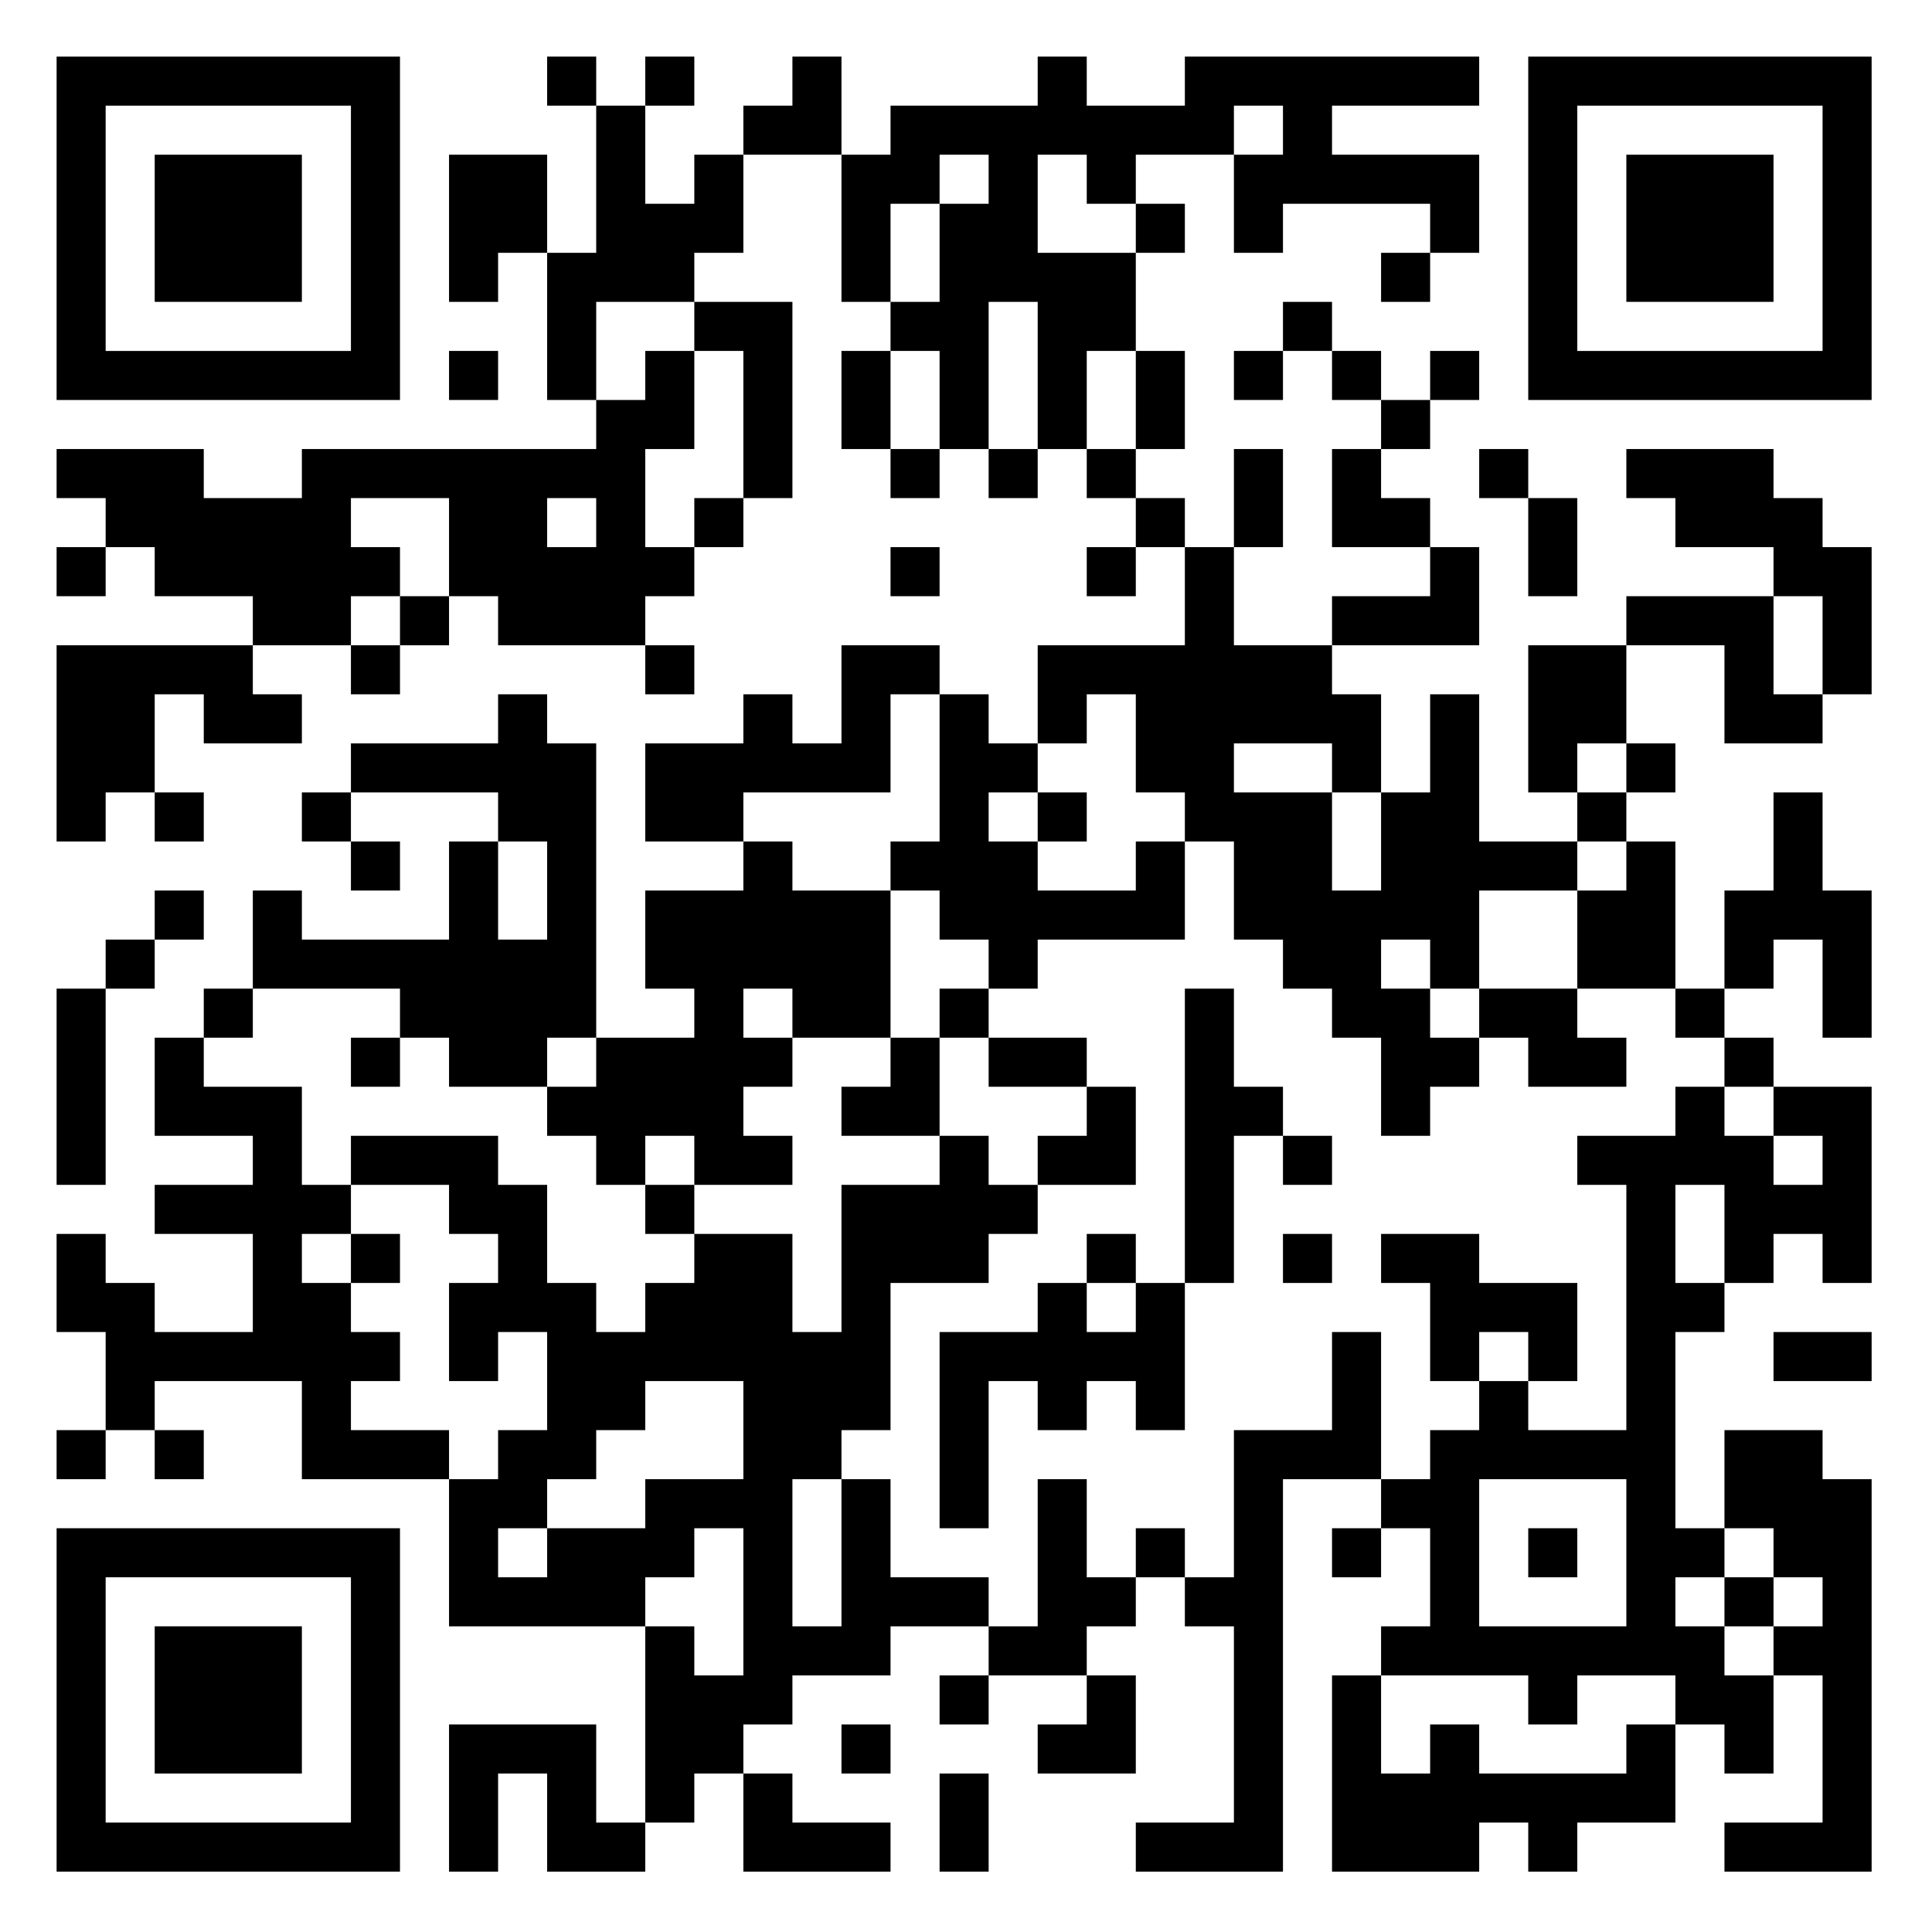
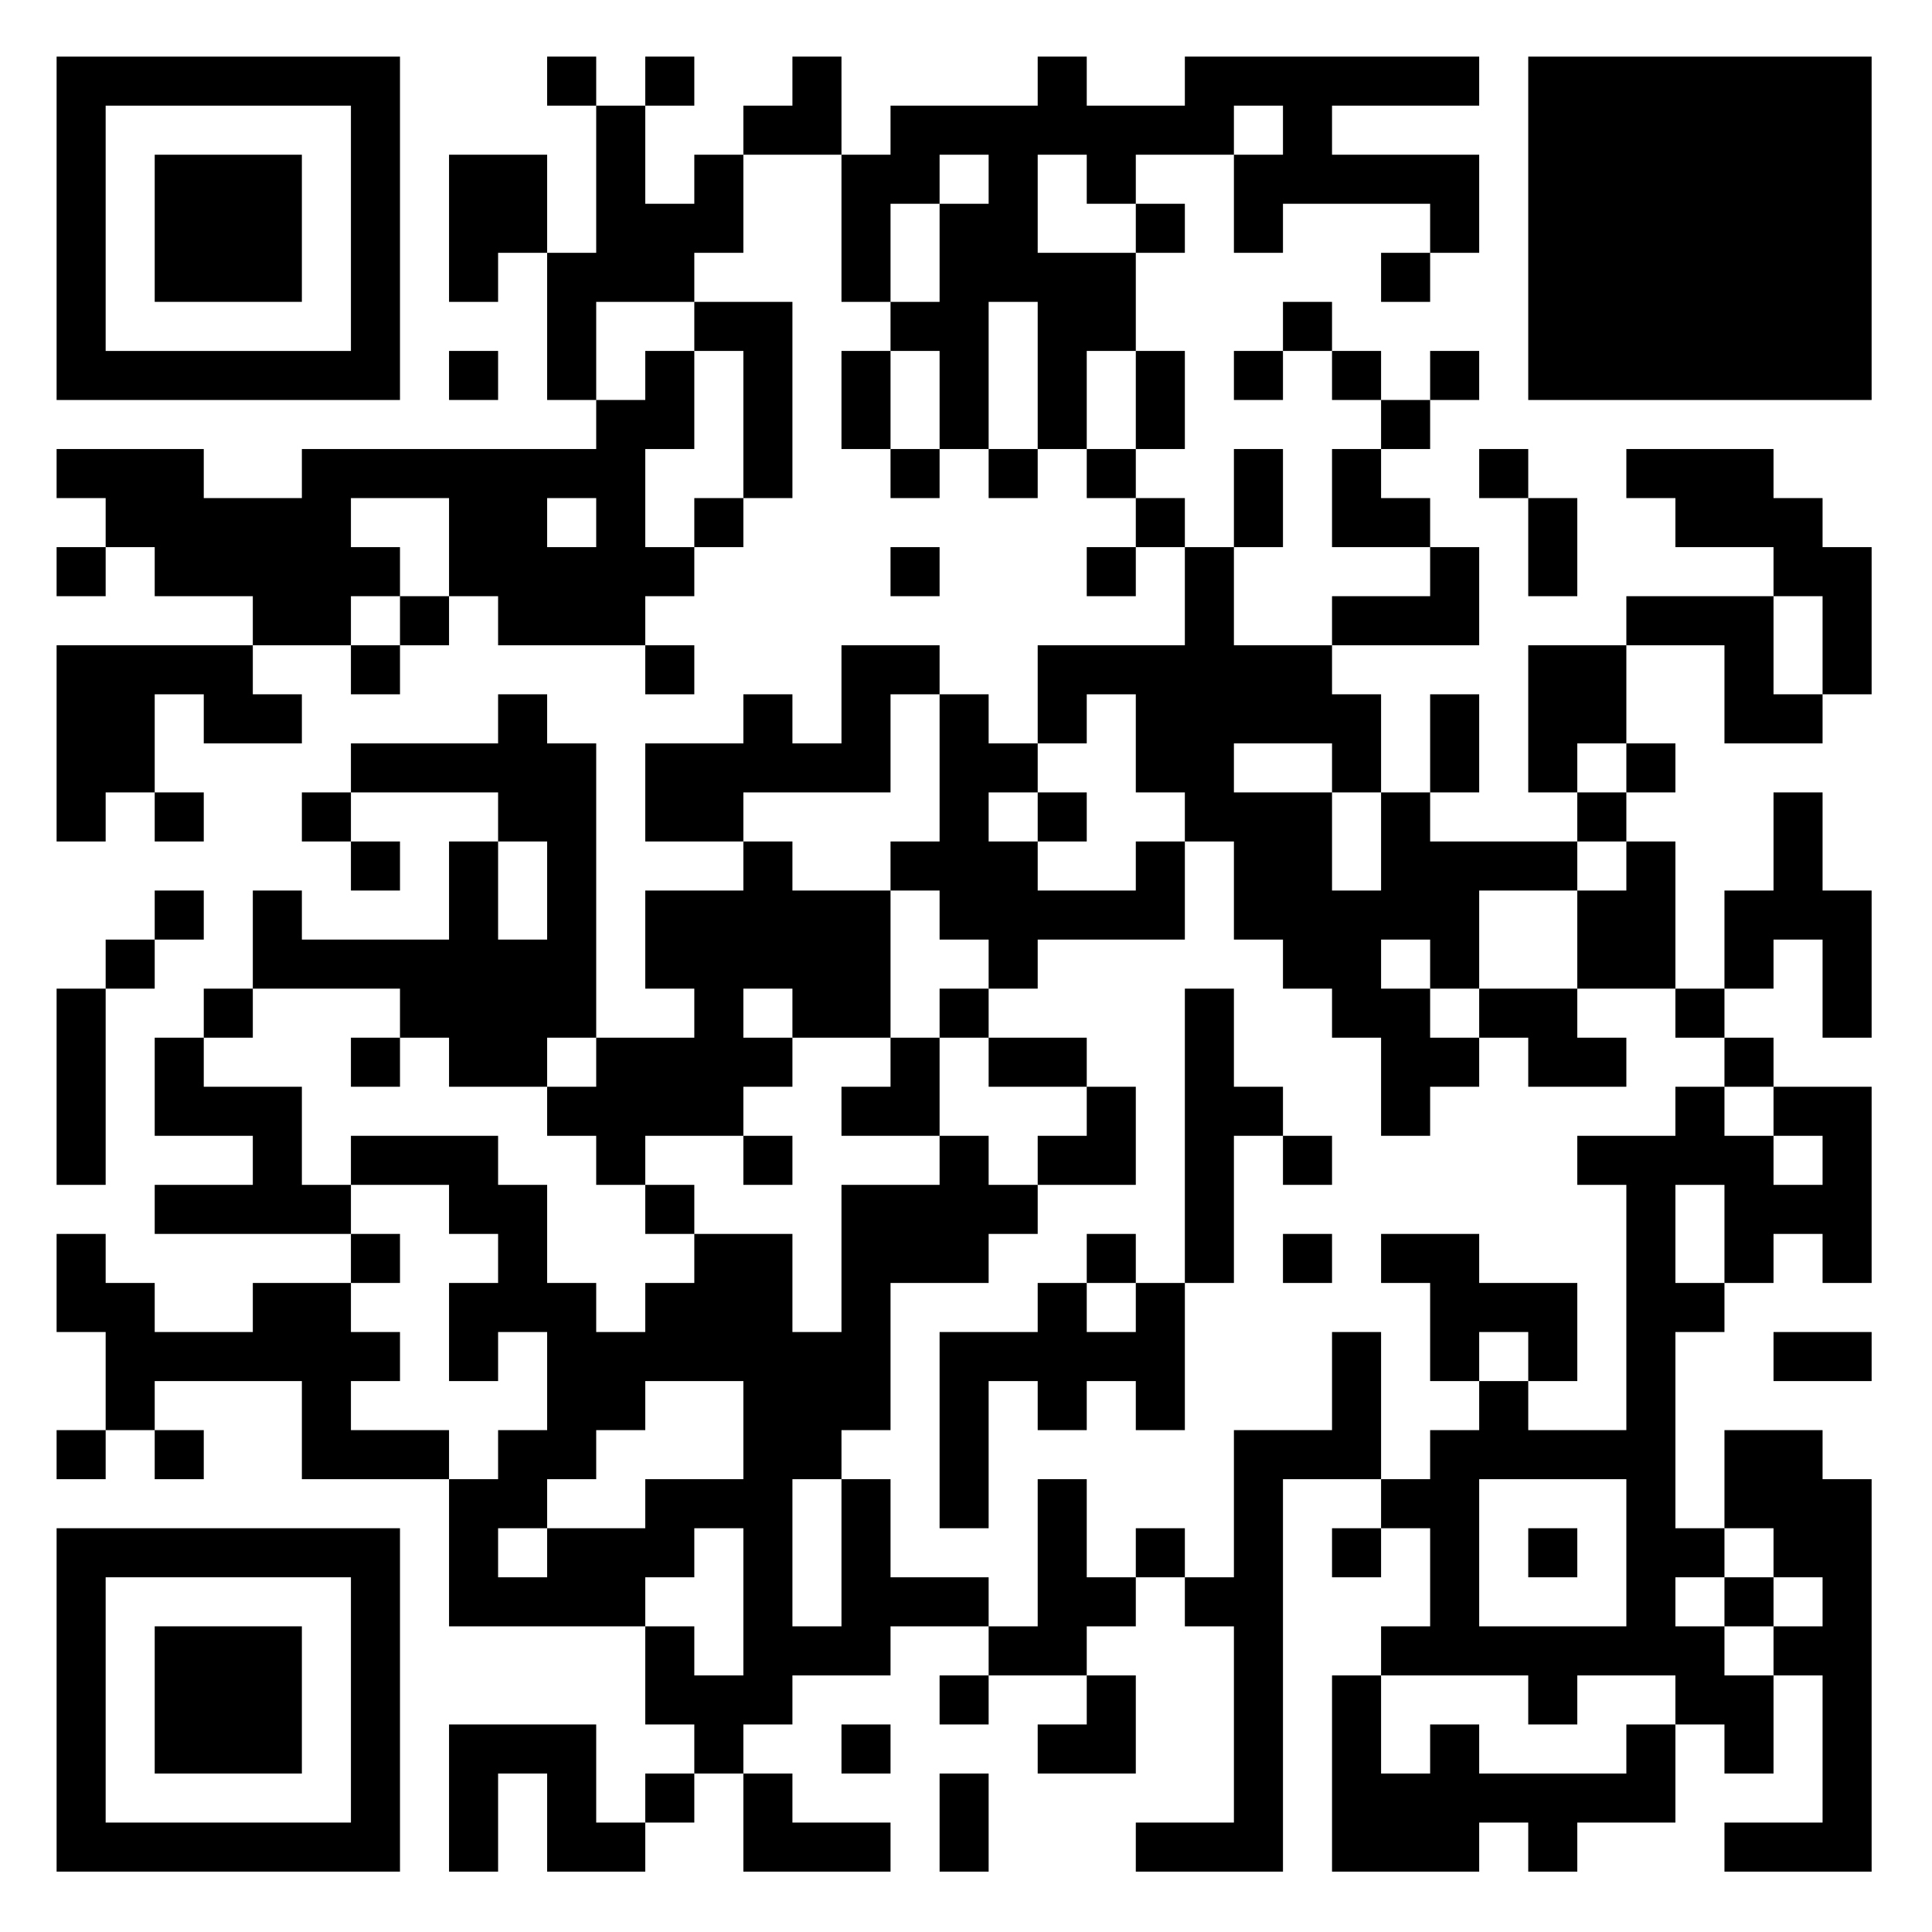
<svg xmlns="http://www.w3.org/2000/svg" width="512" height="512">
  <defs>
    <clipPath id="clip-path-dot-color">
      <rect x="15" y="119" width="13" height="13" transform="rotate(0,21.5,125.5)" />
      <rect x="15" y="145" width="13" height="13" transform="rotate(0,21.5,151.5)" />
      <rect x="15" y="171" width="13" height="13" transform="rotate(0,21.5,177.5)" />
      <rect x="15" y="184" width="13" height="13" transform="rotate(0,21.5,190.5)" />
      <rect x="15" y="197" width="13" height="13" transform="rotate(0,21.5,203.5)" />
      <rect x="15" y="210" width="13" height="13" transform="rotate(0,21.5,216.5)" />
      <rect x="15" y="262" width="13" height="13" transform="rotate(0,21.5,268.5)" />
      <rect x="15" y="275" width="13" height="13" transform="rotate(0,21.5,281.5)" />
      <rect x="15" y="288" width="13" height="13" transform="rotate(0,21.5,294.5)" />
      <rect x="15" y="301" width="13" height="13" transform="rotate(0,21.5,307.5)" />
      <rect x="15" y="327" width="13" height="13" transform="rotate(0,21.5,333.5)" />
      <rect x="15" y="340" width="13" height="13" transform="rotate(0,21.5,346.5)" />
      <rect x="15" y="379" width="13" height="13" transform="rotate(0,21.5,385.5)" />
      <rect x="28" y="119" width="13" height="13" transform="rotate(0,34.5,125.5)" />
      <rect x="28" y="132" width="13" height="13" transform="rotate(0,34.5,138.5)" />
      <rect x="28" y="171" width="13" height="13" transform="rotate(0,34.5,177.5)" />
      <rect x="28" y="184" width="13" height="13" transform="rotate(0,34.5,190.5)" />
      <rect x="28" y="197" width="13" height="13" transform="rotate(0,34.5,203.5)" />
      <rect x="28" y="249" width="13" height="13" transform="rotate(0,34.5,255.5)" />
      <rect x="28" y="340" width="13" height="13" transform="rotate(0,34.5,346.5)" />
      <rect x="28" y="353" width="13" height="13" transform="rotate(0,34.5,359.5)" />
      <rect x="28" y="366" width="13" height="13" transform="rotate(0,34.5,372.5)" />
      <rect x="41" y="119" width="13" height="13" transform="rotate(0,47.5,125.5)" />
      <rect x="41" y="132" width="13" height="13" transform="rotate(0,47.5,138.5)" />
      <rect x="41" y="145" width="13" height="13" transform="rotate(0,47.5,151.5)" />
      <rect x="41" y="171" width="13" height="13" transform="rotate(0,47.5,177.5)" />
      <rect x="41" y="210" width="13" height="13" transform="rotate(0,47.5,216.5)" />
      <rect x="41" y="236" width="13" height="13" transform="rotate(0,47.5,242.5)" />
      <rect x="41" y="275" width="13" height="13" transform="rotate(0,47.5,281.5)" />
      <rect x="41" y="288" width="13" height="13" transform="rotate(0,47.5,294.5)" />
      <rect x="41" y="314" width="13" height="13" transform="rotate(0,47.5,320.5)" />
      <rect x="41" y="353" width="13" height="13" transform="rotate(0,47.5,359.5)" />
      <rect x="41" y="379" width="13" height="13" transform="rotate(0,47.5,385.5)" />
      <rect x="54" y="132" width="13" height="13" transform="rotate(0,60.5,138.5)" />
      <rect x="54" y="145" width="13" height="13" transform="rotate(0,60.5,151.5)" />
      <rect x="54" y="171" width="13" height="13" transform="rotate(0,60.5,177.5)" />
      <rect x="54" y="184" width="13" height="13" transform="rotate(0,60.5,190.5)" />
      <rect x="54" y="262" width="13" height="13" transform="rotate(0,60.5,268.5)" />
      <rect x="54" y="288" width="13" height="13" transform="rotate(0,60.5,294.5)" />
      <rect x="54" y="314" width="13" height="13" transform="rotate(0,60.5,320.5)" />
      <rect x="54" y="353" width="13" height="13" transform="rotate(0,60.5,359.5)" />
      <rect x="67" y="132" width="13" height="13" transform="rotate(0,73.5,138.5)" />
      <rect x="67" y="145" width="13" height="13" transform="rotate(0,73.5,151.5)" />
      <rect x="67" y="158" width="13" height="13" transform="rotate(0,73.5,164.5)" />
      <rect x="67" y="184" width="13" height="13" transform="rotate(0,73.5,190.5)" />
      <rect x="67" y="236" width="13" height="13" transform="rotate(0,73.5,242.5)" />
      <rect x="67" y="249" width="13" height="13" transform="rotate(0,73.5,255.5)" />
      <rect x="67" y="288" width="13" height="13" transform="rotate(0,73.5,294.5)" />
      <rect x="67" y="301" width="13" height="13" transform="rotate(0,73.5,307.5)" />
      <rect x="67" y="314" width="13" height="13" transform="rotate(0,73.5,320.5)" />
-       <rect x="67" y="327" width="13" height="13" transform="rotate(0,73.5,333.5)" />
      <rect x="67" y="340" width="13" height="13" transform="rotate(0,73.5,346.5)" />
      <rect x="67" y="353" width="13" height="13" transform="rotate(0,73.5,359.5)" />
      <rect x="80" y="119" width="13" height="13" transform="rotate(0,86.5,125.5)" />
      <rect x="80" y="132" width="13" height="13" transform="rotate(0,86.5,138.5)" />
      <rect x="80" y="145" width="13" height="13" transform="rotate(0,86.5,151.5)" />
      <rect x="80" y="158" width="13" height="13" transform="rotate(0,86.5,164.5)" />
      <rect x="80" y="210" width="13" height="13" transform="rotate(0,86.5,216.5)" />
      <rect x="80" y="249" width="13" height="13" transform="rotate(0,86.5,255.5)" />
      <rect x="80" y="314" width="13" height="13" transform="rotate(0,86.5,320.5)" />
      <rect x="80" y="340" width="13" height="13" transform="rotate(0,86.5,346.5)" />
      <rect x="80" y="353" width="13" height="13" transform="rotate(0,86.5,359.5)" />
      <rect x="80" y="366" width="13" height="13" transform="rotate(0,86.5,372.5)" />
      <rect x="80" y="379" width="13" height="13" transform="rotate(0,86.5,385.5)" />
      <rect x="93" y="119" width="13" height="13" transform="rotate(0,99.5,125.5)" />
      <rect x="93" y="145" width="13" height="13" transform="rotate(0,99.5,151.5)" />
      <rect x="93" y="171" width="13" height="13" transform="rotate(0,99.5,177.5)" />
      <rect x="93" y="197" width="13" height="13" transform="rotate(0,99.5,203.5)" />
      <rect x="93" y="223" width="13" height="13" transform="rotate(0,99.5,229.5)" />
      <rect x="93" y="249" width="13" height="13" transform="rotate(0,99.5,255.5)" />
      <rect x="93" y="275" width="13" height="13" transform="rotate(0,99.5,281.5)" />
      <rect x="93" y="301" width="13" height="13" transform="rotate(0,99.5,307.5)" />
      <rect x="93" y="327" width="13" height="13" transform="rotate(0,99.5,333.5)" />
      <rect x="93" y="353" width="13" height="13" transform="rotate(0,99.5,359.5)" />
      <rect x="93" y="379" width="13" height="13" transform="rotate(0,99.5,385.5)" />
      <rect x="106" y="119" width="13" height="13" transform="rotate(0,112.5,125.5)" />
      <rect x="106" y="158" width="13" height="13" transform="rotate(0,112.5,164.5)" />
      <rect x="106" y="197" width="13" height="13" transform="rotate(0,112.5,203.5)" />
      <rect x="106" y="249" width="13" height="13" transform="rotate(0,112.5,255.5)" />
      <rect x="106" y="262" width="13" height="13" transform="rotate(0,112.5,268.5)" />
      <rect x="106" y="301" width="13" height="13" transform="rotate(0,112.5,307.5)" />
      <rect x="106" y="379" width="13" height="13" transform="rotate(0,112.5,385.5)" />
      <rect x="119" y="41" width="13" height="13" transform="rotate(0,125.5,47.5)" />
      <rect x="119" y="54" width="13" height="13" transform="rotate(0,125.5,60.5)" />
      <rect x="119" y="67" width="13" height="13" transform="rotate(0,125.5,73.5)" />
      <rect x="119" y="93" width="13" height="13" transform="rotate(0,125.5,99.5)" />
      <rect x="119" y="119" width="13" height="13" transform="rotate(0,125.5,125.5)" />
      <rect x="119" y="132" width="13" height="13" transform="rotate(0,125.5,138.5)" />
      <rect x="119" y="145" width="13" height="13" transform="rotate(0,125.5,151.5)" />
      <rect x="119" y="197" width="13" height="13" transform="rotate(0,125.5,203.5)" />
      <rect x="119" y="223" width="13" height="13" transform="rotate(0,125.5,229.5)" />
      <rect x="119" y="236" width="13" height="13" transform="rotate(0,125.5,242.5)" />
      <rect x="119" y="249" width="13" height="13" transform="rotate(0,125.5,255.5)" />
      <rect x="119" y="262" width="13" height="13" transform="rotate(0,125.5,268.5)" />
      <rect x="119" y="275" width="13" height="13" transform="rotate(0,125.5,281.5)" />
      <rect x="119" y="301" width="13" height="13" transform="rotate(0,125.5,307.5)" />
      <rect x="119" y="314" width="13" height="13" transform="rotate(0,125.5,320.5)" />
      <rect x="119" y="340" width="13" height="13" transform="rotate(0,125.5,346.5)" />
      <rect x="119" y="353" width="13" height="13" transform="rotate(0,125.5,359.5)" />
      <rect x="119" y="392" width="13" height="13" transform="rotate(0,125.5,398.5)" />
      <rect x="119" y="405" width="13" height="13" transform="rotate(0,125.5,411.5)" />
      <rect x="119" y="418" width="13" height="13" transform="rotate(0,125.5,424.5)" />
      <rect x="119" y="457" width="13" height="13" transform="rotate(0,125.5,463.5)" />
      <rect x="119" y="470" width="13" height="13" transform="rotate(0,125.5,476.5)" />
      <rect x="119" y="483" width="13" height="13" transform="rotate(0,125.5,489.5)" />
      <rect x="132" y="41" width="13" height="13" transform="rotate(0,138.5,47.5)" />
      <rect x="132" y="54" width="13" height="13" transform="rotate(0,138.5,60.5)" />
      <rect x="132" y="119" width="13" height="13" transform="rotate(0,138.5,125.5)" />
      <rect x="132" y="132" width="13" height="13" transform="rotate(0,138.5,138.5)" />
      <rect x="132" y="145" width="13" height="13" transform="rotate(0,138.5,151.5)" />
      <rect x="132" y="158" width="13" height="13" transform="rotate(0,138.5,164.5)" />
      <rect x="132" y="184" width="13" height="13" transform="rotate(0,138.5,190.5)" />
      <rect x="132" y="197" width="13" height="13" transform="rotate(0,138.5,203.5)" />
      <rect x="132" y="210" width="13" height="13" transform="rotate(0,138.5,216.5)" />
      <rect x="132" y="249" width="13" height="13" transform="rotate(0,138.5,255.5)" />
      <rect x="132" y="262" width="13" height="13" transform="rotate(0,138.5,268.5)" />
      <rect x="132" y="275" width="13" height="13" transform="rotate(0,138.5,281.5)" />
      <rect x="132" y="314" width="13" height="13" transform="rotate(0,138.5,320.5)" />
      <rect x="132" y="327" width="13" height="13" transform="rotate(0,138.5,333.5)" />
      <rect x="132" y="340" width="13" height="13" transform="rotate(0,138.5,346.5)" />
      <rect x="132" y="379" width="13" height="13" transform="rotate(0,138.5,385.5)" />
      <rect x="132" y="392" width="13" height="13" transform="rotate(0,138.5,398.5)" />
      <rect x="132" y="418" width="13" height="13" transform="rotate(0,138.5,424.5)" />
      <rect x="132" y="457" width="13" height="13" transform="rotate(0,138.5,463.5)" />
      <rect x="145" y="15" width="13" height="13" transform="rotate(0,151.5,21.5)" />
      <rect x="145" y="67" width="13" height="13" transform="rotate(0,151.5,73.5)" />
      <rect x="145" y="80" width="13" height="13" transform="rotate(0,151.5,86.5)" />
      <rect x="145" y="93" width="13" height="13" transform="rotate(0,151.5,99.5)" />
      <rect x="145" y="119" width="13" height="13" transform="rotate(0,151.5,125.5)" />
      <rect x="145" y="145" width="13" height="13" transform="rotate(0,151.5,151.5)" />
      <rect x="145" y="158" width="13" height="13" transform="rotate(0,151.5,164.5)" />
      <rect x="145" y="197" width="13" height="13" transform="rotate(0,151.5,203.5)" />
      <rect x="145" y="210" width="13" height="13" transform="rotate(0,151.5,216.5)" />
      <rect x="145" y="223" width="13" height="13" transform="rotate(0,151.5,229.5)" />
      <rect x="145" y="236" width="13" height="13" transform="rotate(0,151.5,242.5)" />
      <rect x="145" y="249" width="13" height="13" transform="rotate(0,151.5,255.5)" />
      <rect x="145" y="262" width="13" height="13" transform="rotate(0,151.5,268.5)" />
      <rect x="145" y="288" width="13" height="13" transform="rotate(0,151.5,294.5)" />
      <rect x="145" y="340" width="13" height="13" transform="rotate(0,151.5,346.5)" />
      <rect x="145" y="353" width="13" height="13" transform="rotate(0,151.5,359.5)" />
      <rect x="145" y="366" width="13" height="13" transform="rotate(0,151.5,372.5)" />
      <rect x="145" y="379" width="13" height="13" transform="rotate(0,151.5,385.5)" />
      <rect x="145" y="405" width="13" height="13" transform="rotate(0,151.5,411.5)" />
      <rect x="145" y="418" width="13" height="13" transform="rotate(0,151.5,424.5)" />
      <rect x="145" y="457" width="13" height="13" transform="rotate(0,151.5,463.5)" />
      <rect x="145" y="470" width="13" height="13" transform="rotate(0,151.5,476.5)" />
      <rect x="145" y="483" width="13" height="13" transform="rotate(0,151.5,489.5)" />
      <rect x="158" y="28" width="13" height="13" transform="rotate(0,164.5,34.5)" />
      <rect x="158" y="41" width="13" height="13" transform="rotate(0,164.5,47.5)" />
      <rect x="158" y="54" width="13" height="13" transform="rotate(0,164.5,60.5)" />
      <rect x="158" y="67" width="13" height="13" transform="rotate(0,164.5,73.5)" />
      <rect x="158" y="106" width="13" height="13" transform="rotate(0,164.5,112.5)" />
      <rect x="158" y="119" width="13" height="13" transform="rotate(0,164.5,125.5)" />
      <rect x="158" y="132" width="13" height="13" transform="rotate(0,164.5,138.5)" />
      <rect x="158" y="145" width="13" height="13" transform="rotate(0,164.5,151.5)" />
      <rect x="158" y="158" width="13" height="13" transform="rotate(0,164.5,164.5)" />
      <rect x="158" y="275" width="13" height="13" transform="rotate(0,164.5,281.5)" />
      <rect x="158" y="288" width="13" height="13" transform="rotate(0,164.5,294.5)" />
      <rect x="158" y="301" width="13" height="13" transform="rotate(0,164.5,307.5)" />
      <rect x="158" y="353" width="13" height="13" transform="rotate(0,164.5,359.5)" />
      <rect x="158" y="366" width="13" height="13" transform="rotate(0,164.5,372.5)" />
      <rect x="158" y="405" width="13" height="13" transform="rotate(0,164.5,411.5)" />
      <rect x="158" y="418" width="13" height="13" transform="rotate(0,164.5,424.5)" />
      <rect x="158" y="483" width="13" height="13" transform="rotate(0,164.5,489.5)" />
      <rect x="171" y="15" width="13" height="13" transform="rotate(0,177.5,21.5)" />
      <rect x="171" y="54" width="13" height="13" transform="rotate(0,177.5,60.5)" />
      <rect x="171" y="67" width="13" height="13" transform="rotate(0,177.5,73.5)" />
      <rect x="171" y="93" width="13" height="13" transform="rotate(0,177.5,99.5)" />
      <rect x="171" y="106" width="13" height="13" transform="rotate(0,177.5,112.5)" />
      <rect x="171" y="145" width="13" height="13" transform="rotate(0,177.5,151.5)" />
      <rect x="171" y="171" width="13" height="13" transform="rotate(0,177.5,177.5)" />
      <rect x="171" y="197" width="13" height="13" transform="rotate(0,177.5,203.5)" />
      <rect x="171" y="210" width="13" height="13" transform="rotate(0,177.5,216.5)" />
      <rect x="171" y="236" width="13" height="13" transform="rotate(0,177.5,242.5)" />
      <rect x="171" y="249" width="13" height="13" transform="rotate(0,177.5,255.5)" />
      <rect x="171" y="275" width="13" height="13" transform="rotate(0,177.5,281.5)" />
      <rect x="171" y="288" width="13" height="13" transform="rotate(0,177.5,294.5)" />
      <rect x="171" y="314" width="13" height="13" transform="rotate(0,177.5,320.5)" />
      <rect x="171" y="340" width="13" height="13" transform="rotate(0,177.5,346.5)" />
      <rect x="171" y="353" width="13" height="13" transform="rotate(0,177.5,359.5)" />
      <rect x="171" y="392" width="13" height="13" transform="rotate(0,177.5,398.5)" />
      <rect x="171" y="405" width="13" height="13" transform="rotate(0,177.5,411.5)" />
      <rect x="171" y="431" width="13" height="13" transform="rotate(0,177.5,437.5)" />
      <rect x="171" y="444" width="13" height="13" transform="rotate(0,177.5,450.5)" />
-       <rect x="171" y="457" width="13" height="13" transform="rotate(0,177.5,463.5)" />
      <rect x="171" y="470" width="13" height="13" transform="rotate(0,177.5,476.5)" />
      <rect x="184" y="41" width="13" height="13" transform="rotate(0,190.5,47.5)" />
      <rect x="184" y="54" width="13" height="13" transform="rotate(0,190.5,60.5)" />
      <rect x="184" y="80" width="13" height="13" transform="rotate(0,190.5,86.5)" />
      <rect x="184" y="132" width="13" height="13" transform="rotate(0,190.5,138.5)" />
      <rect x="184" y="197" width="13" height="13" transform="rotate(0,190.5,203.5)" />
      <rect x="184" y="210" width="13" height="13" transform="rotate(0,190.5,216.5)" />
      <rect x="184" y="236" width="13" height="13" transform="rotate(0,190.5,242.5)" />
      <rect x="184" y="249" width="13" height="13" transform="rotate(0,190.5,255.5)" />
      <rect x="184" y="262" width="13" height="13" transform="rotate(0,190.5,268.5)" />
      <rect x="184" y="275" width="13" height="13" transform="rotate(0,190.5,281.5)" />
      <rect x="184" y="288" width="13" height="13" transform="rotate(0,190.5,294.5)" />
-       <rect x="184" y="301" width="13" height="13" transform="rotate(0,190.5,307.5)" />
      <rect x="184" y="327" width="13" height="13" transform="rotate(0,190.5,333.5)" />
      <rect x="184" y="340" width="13" height="13" transform="rotate(0,190.5,346.5)" />
      <rect x="184" y="353" width="13" height="13" transform="rotate(0,190.5,359.5)" />
      <rect x="184" y="392" width="13" height="13" transform="rotate(0,190.5,398.5)" />
      <rect x="184" y="444" width="13" height="13" transform="rotate(0,190.5,450.5)" />
      <rect x="184" y="457" width="13" height="13" transform="rotate(0,190.5,463.5)" />
      <rect x="197" y="28" width="13" height="13" transform="rotate(0,203.5,34.5)" />
      <rect x="197" y="80" width="13" height="13" transform="rotate(0,203.5,86.5)" />
      <rect x="197" y="93" width="13" height="13" transform="rotate(0,203.5,99.5)" />
      <rect x="197" y="106" width="13" height="13" transform="rotate(0,203.5,112.5)" />
      <rect x="197" y="119" width="13" height="13" transform="rotate(0,203.5,125.5)" />
      <rect x="197" y="184" width="13" height="13" transform="rotate(0,203.5,190.5)" />
      <rect x="197" y="197" width="13" height="13" transform="rotate(0,203.5,203.5)" />
      <rect x="197" y="223" width="13" height="13" transform="rotate(0,203.5,229.5)" />
      <rect x="197" y="236" width="13" height="13" transform="rotate(0,203.5,242.5)" />
      <rect x="197" y="249" width="13" height="13" transform="rotate(0,203.5,255.5)" />
      <rect x="197" y="275" width="13" height="13" transform="rotate(0,203.5,281.5)" />
      <rect x="197" y="301" width="13" height="13" transform="rotate(0,203.5,307.5)" />
      <rect x="197" y="327" width="13" height="13" transform="rotate(0,203.5,333.5)" />
      <rect x="197" y="340" width="13" height="13" transform="rotate(0,203.5,346.5)" />
      <rect x="197" y="353" width="13" height="13" transform="rotate(0,203.5,359.5)" />
      <rect x="197" y="366" width="13" height="13" transform="rotate(0,203.5,372.5)" />
      <rect x="197" y="379" width="13" height="13" transform="rotate(0,203.5,385.5)" />
      <rect x="197" y="392" width="13" height="13" transform="rotate(0,203.5,398.5)" />
      <rect x="197" y="405" width="13" height="13" transform="rotate(0,203.5,411.5)" />
      <rect x="197" y="418" width="13" height="13" transform="rotate(0,203.5,424.5)" />
      <rect x="197" y="431" width="13" height="13" transform="rotate(0,203.5,437.5)" />
      <rect x="197" y="444" width="13" height="13" transform="rotate(0,203.5,450.5)" />
      <rect x="197" y="470" width="13" height="13" transform="rotate(0,203.5,476.5)" />
      <rect x="197" y="483" width="13" height="13" transform="rotate(0,203.5,489.5)" />
      <rect x="210" y="15" width="13" height="13" transform="rotate(0,216.5,21.5)" />
      <rect x="210" y="28" width="13" height="13" transform="rotate(0,216.5,34.5)" />
      <rect x="210" y="197" width="13" height="13" transform="rotate(0,216.5,203.5)" />
      <rect x="210" y="236" width="13" height="13" transform="rotate(0,216.5,242.5)" />
      <rect x="210" y="249" width="13" height="13" transform="rotate(0,216.5,255.5)" />
      <rect x="210" y="262" width="13" height="13" transform="rotate(0,216.5,268.5)" />
      <rect x="210" y="353" width="13" height="13" transform="rotate(0,216.5,359.5)" />
      <rect x="210" y="366" width="13" height="13" transform="rotate(0,216.5,372.5)" />
      <rect x="210" y="379" width="13" height="13" transform="rotate(0,216.5,385.5)" />
      <rect x="210" y="431" width="13" height="13" transform="rotate(0,216.5,437.5)" />
      <rect x="210" y="483" width="13" height="13" transform="rotate(0,216.5,489.5)" />
      <rect x="223" y="41" width="13" height="13" transform="rotate(0,229.5,47.5)" />
      <rect x="223" y="54" width="13" height="13" transform="rotate(0,229.5,60.5)" />
      <rect x="223" y="67" width="13" height="13" transform="rotate(0,229.5,73.5)" />
      <rect x="223" y="93" width="13" height="13" transform="rotate(0,229.5,99.5)" />
      <rect x="223" y="106" width="13" height="13" transform="rotate(0,229.5,112.5)" />
      <rect x="223" y="171" width="13" height="13" transform="rotate(0,229.5,177.5)" />
      <rect x="223" y="184" width="13" height="13" transform="rotate(0,229.5,190.5)" />
      <rect x="223" y="197" width="13" height="13" transform="rotate(0,229.5,203.5)" />
      <rect x="223" y="236" width="13" height="13" transform="rotate(0,229.5,242.5)" />
      <rect x="223" y="249" width="13" height="13" transform="rotate(0,229.5,255.5)" />
      <rect x="223" y="262" width="13" height="13" transform="rotate(0,229.5,268.5)" />
      <rect x="223" y="288" width="13" height="13" transform="rotate(0,229.5,294.5)" />
      <rect x="223" y="314" width="13" height="13" transform="rotate(0,229.5,320.5)" />
      <rect x="223" y="327" width="13" height="13" transform="rotate(0,229.5,333.5)" />
      <rect x="223" y="340" width="13" height="13" transform="rotate(0,229.5,346.5)" />
      <rect x="223" y="353" width="13" height="13" transform="rotate(0,229.5,359.5)" />
      <rect x="223" y="366" width="13" height="13" transform="rotate(0,229.5,372.5)" />
      <rect x="223" y="392" width="13" height="13" transform="rotate(0,229.5,398.5)" />
      <rect x="223" y="405" width="13" height="13" transform="rotate(0,229.5,411.5)" />
      <rect x="223" y="418" width="13" height="13" transform="rotate(0,229.5,424.5)" />
      <rect x="223" y="431" width="13" height="13" transform="rotate(0,229.5,437.5)" />
      <rect x="223" y="457" width="13" height="13" transform="rotate(0,229.5,463.5)" />
      <rect x="223" y="483" width="13" height="13" transform="rotate(0,229.5,489.5)" />
      <rect x="236" y="28" width="13" height="13" transform="rotate(0,242.5,34.5)" />
      <rect x="236" y="41" width="13" height="13" transform="rotate(0,242.5,47.5)" />
      <rect x="236" y="80" width="13" height="13" transform="rotate(0,242.5,86.5)" />
      <rect x="236" y="119" width="13" height="13" transform="rotate(0,242.5,125.5)" />
      <rect x="236" y="145" width="13" height="13" transform="rotate(0,242.5,151.5)" />
      <rect x="236" y="171" width="13" height="13" transform="rotate(0,242.5,177.5)" />
      <rect x="236" y="223" width="13" height="13" transform="rotate(0,242.5,229.5)" />
      <rect x="236" y="275" width="13" height="13" transform="rotate(0,242.5,281.5)" />
      <rect x="236" y="288" width="13" height="13" transform="rotate(0,242.5,294.5)" />
      <rect x="236" y="314" width="13" height="13" transform="rotate(0,242.5,320.5)" />
      <rect x="236" y="327" width="13" height="13" transform="rotate(0,242.5,333.5)" />
      <rect x="236" y="418" width="13" height="13" transform="rotate(0,242.5,424.5)" />
      <rect x="249" y="28" width="13" height="13" transform="rotate(0,255.5,34.5)" />
      <rect x="249" y="54" width="13" height="13" transform="rotate(0,255.5,60.5)" />
      <rect x="249" y="67" width="13" height="13" transform="rotate(0,255.5,73.5)" />
      <rect x="249" y="80" width="13" height="13" transform="rotate(0,255.5,86.5)" />
      <rect x="249" y="93" width="13" height="13" transform="rotate(0,255.5,99.5)" />
      <rect x="249" y="106" width="13" height="13" transform="rotate(0,255.5,112.5)" />
      <rect x="249" y="184" width="13" height="13" transform="rotate(0,255.5,190.5)" />
      <rect x="249" y="197" width="13" height="13" transform="rotate(0,255.5,203.5)" />
      <rect x="249" y="210" width="13" height="13" transform="rotate(0,255.5,216.5)" />
      <rect x="249" y="223" width="13" height="13" transform="rotate(0,255.5,229.5)" />
      <rect x="249" y="236" width="13" height="13" transform="rotate(0,255.5,242.5)" />
      <rect x="249" y="262" width="13" height="13" transform="rotate(0,255.5,268.5)" />
      <rect x="249" y="301" width="13" height="13" transform="rotate(0,255.5,307.5)" />
      <rect x="249" y="314" width="13" height="13" transform="rotate(0,255.5,320.5)" />
      <rect x="249" y="327" width="13" height="13" transform="rotate(0,255.5,333.5)" />
      <rect x="249" y="353" width="13" height="13" transform="rotate(0,255.5,359.5)" />
      <rect x="249" y="366" width="13" height="13" transform="rotate(0,255.5,372.5)" />
      <rect x="249" y="379" width="13" height="13" transform="rotate(0,255.5,385.5)" />
      <rect x="249" y="392" width="13" height="13" transform="rotate(0,255.5,398.5)" />
      <rect x="249" y="418" width="13" height="13" transform="rotate(0,255.5,424.5)" />
      <rect x="249" y="444" width="13" height="13" transform="rotate(0,255.5,450.5)" />
      <rect x="249" y="470" width="13" height="13" transform="rotate(0,255.5,476.5)" />
      <rect x="249" y="483" width="13" height="13" transform="rotate(0,255.5,489.5)" />
      <rect x="262" y="28" width="13" height="13" transform="rotate(0,268.5,34.5)" />
      <rect x="262" y="41" width="13" height="13" transform="rotate(0,268.5,47.5)" />
      <rect x="262" y="54" width="13" height="13" transform="rotate(0,268.5,60.5)" />
      <rect x="262" y="67" width="13" height="13" transform="rotate(0,268.5,73.5)" />
      <rect x="262" y="119" width="13" height="13" transform="rotate(0,268.5,125.5)" />
      <rect x="262" y="197" width="13" height="13" transform="rotate(0,268.5,203.5)" />
      <rect x="262" y="223" width="13" height="13" transform="rotate(0,268.5,229.5)" />
      <rect x="262" y="236" width="13" height="13" transform="rotate(0,268.5,242.5)" />
      <rect x="262" y="249" width="13" height="13" transform="rotate(0,268.5,255.5)" />
      <rect x="262" y="275" width="13" height="13" transform="rotate(0,268.5,281.5)" />
      <rect x="262" y="314" width="13" height="13" transform="rotate(0,268.5,320.5)" />
      <rect x="262" y="353" width="13" height="13" transform="rotate(0,268.5,359.5)" />
      <rect x="262" y="431" width="13" height="13" transform="rotate(0,268.5,437.5)" />
      <rect x="275" y="15" width="13" height="13" transform="rotate(0,281.5,21.5)" />
      <rect x="275" y="28" width="13" height="13" transform="rotate(0,281.5,34.5)" />
      <rect x="275" y="67" width="13" height="13" transform="rotate(0,281.5,73.5)" />
      <rect x="275" y="80" width="13" height="13" transform="rotate(0,281.5,86.5)" />
      <rect x="275" y="93" width="13" height="13" transform="rotate(0,281.5,99.5)" />
      <rect x="275" y="106" width="13" height="13" transform="rotate(0,281.5,112.5)" />
      <rect x="275" y="171" width="13" height="13" transform="rotate(0,281.5,177.5)" />
      <rect x="275" y="184" width="13" height="13" transform="rotate(0,281.5,190.5)" />
      <rect x="275" y="210" width="13" height="13" transform="rotate(0,281.5,216.5)" />
      <rect x="275" y="236" width="13" height="13" transform="rotate(0,281.5,242.5)" />
      <rect x="275" y="275" width="13" height="13" transform="rotate(0,281.5,281.5)" />
      <rect x="275" y="301" width="13" height="13" transform="rotate(0,281.5,307.5)" />
      <rect x="275" y="340" width="13" height="13" transform="rotate(0,281.5,346.5)" />
      <rect x="275" y="353" width="13" height="13" transform="rotate(0,281.5,359.5)" />
      <rect x="275" y="366" width="13" height="13" transform="rotate(0,281.5,372.5)" />
      <rect x="275" y="392" width="13" height="13" transform="rotate(0,281.5,398.5)" />
      <rect x="275" y="405" width="13" height="13" transform="rotate(0,281.5,411.5)" />
      <rect x="275" y="418" width="13" height="13" transform="rotate(0,281.5,424.5)" />
      <rect x="275" y="431" width="13" height="13" transform="rotate(0,281.5,437.5)" />
      <rect x="275" y="457" width="13" height="13" transform="rotate(0,281.5,463.5)" />
      <rect x="288" y="28" width="13" height="13" transform="rotate(0,294.5,34.5)" />
      <rect x="288" y="41" width="13" height="13" transform="rotate(0,294.5,47.5)" />
      <rect x="288" y="67" width="13" height="13" transform="rotate(0,294.5,73.5)" />
      <rect x="288" y="80" width="13" height="13" transform="rotate(0,294.5,86.5)" />
      <rect x="288" y="119" width="13" height="13" transform="rotate(0,294.5,125.5)" />
      <rect x="288" y="145" width="13" height="13" transform="rotate(0,294.5,151.5)" />
      <rect x="288" y="171" width="13" height="13" transform="rotate(0,294.5,177.5)" />
      <rect x="288" y="236" width="13" height="13" transform="rotate(0,294.5,242.5)" />
      <rect x="288" y="288" width="13" height="13" transform="rotate(0,294.5,294.5)" />
      <rect x="288" y="301" width="13" height="13" transform="rotate(0,294.5,307.5)" />
      <rect x="288" y="327" width="13" height="13" transform="rotate(0,294.5,333.5)" />
      <rect x="288" y="353" width="13" height="13" transform="rotate(0,294.5,359.5)" />
      <rect x="288" y="418" width="13" height="13" transform="rotate(0,294.5,424.5)" />
      <rect x="288" y="444" width="13" height="13" transform="rotate(0,294.5,450.5)" />
      <rect x="288" y="457" width="13" height="13" transform="rotate(0,294.5,463.5)" />
      <rect x="301" y="28" width="13" height="13" transform="rotate(0,307.5,34.5)" />
      <rect x="301" y="54" width="13" height="13" transform="rotate(0,307.5,60.5)" />
      <rect x="301" y="93" width="13" height="13" transform="rotate(0,307.5,99.5)" />
      <rect x="301" y="106" width="13" height="13" transform="rotate(0,307.5,112.5)" />
      <rect x="301" y="132" width="13" height="13" transform="rotate(0,307.5,138.5)" />
      <rect x="301" y="171" width="13" height="13" transform="rotate(0,307.5,177.5)" />
      <rect x="301" y="184" width="13" height="13" transform="rotate(0,307.5,190.5)" />
      <rect x="301" y="197" width="13" height="13" transform="rotate(0,307.5,203.5)" />
      <rect x="301" y="223" width="13" height="13" transform="rotate(0,307.5,229.5)" />
      <rect x="301" y="236" width="13" height="13" transform="rotate(0,307.5,242.5)" />
      <rect x="301" y="340" width="13" height="13" transform="rotate(0,307.5,346.5)" />
      <rect x="301" y="353" width="13" height="13" transform="rotate(0,307.5,359.5)" />
      <rect x="301" y="366" width="13" height="13" transform="rotate(0,307.5,372.5)" />
      <rect x="301" y="405" width="13" height="13" transform="rotate(0,307.5,411.5)" />
      <rect x="301" y="483" width="13" height="13" transform="rotate(0,307.5,489.5)" />
      <rect x="314" y="15" width="13" height="13" transform="rotate(0,320.5,21.5)" />
      <rect x="314" y="28" width="13" height="13" transform="rotate(0,320.5,34.5)" />
      <rect x="314" y="145" width="13" height="13" transform="rotate(0,320.5,151.5)" />
      <rect x="314" y="158" width="13" height="13" transform="rotate(0,320.5,164.5)" />
      <rect x="314" y="171" width="13" height="13" transform="rotate(0,320.5,177.5)" />
      <rect x="314" y="184" width="13" height="13" transform="rotate(0,320.5,190.5)" />
      <rect x="314" y="197" width="13" height="13" transform="rotate(0,320.5,203.5)" />
      <rect x="314" y="210" width="13" height="13" transform="rotate(0,320.5,216.5)" />
      <rect x="314" y="262" width="13" height="13" transform="rotate(0,320.5,268.5)" />
      <rect x="314" y="275" width="13" height="13" transform="rotate(0,320.5,281.5)" />
      <rect x="314" y="288" width="13" height="13" transform="rotate(0,320.5,294.5)" />
      <rect x="314" y="301" width="13" height="13" transform="rotate(0,320.5,307.5)" />
      <rect x="314" y="314" width="13" height="13" transform="rotate(0,320.5,320.5)" />
      <rect x="314" y="327" width="13" height="13" transform="rotate(0,320.5,333.5)" />
      <rect x="314" y="418" width="13" height="13" transform="rotate(0,320.5,424.5)" />
      <rect x="314" y="483" width="13" height="13" transform="rotate(0,320.5,489.5)" />
      <rect x="327" y="15" width="13" height="13" transform="rotate(0,333.5,21.5)" />
      <rect x="327" y="41" width="13" height="13" transform="rotate(0,333.5,47.5)" />
      <rect x="327" y="54" width="13" height="13" transform="rotate(0,333.5,60.5)" />
      <rect x="327" y="93" width="13" height="13" transform="rotate(0,333.5,99.5)" />
      <rect x="327" y="119" width="13" height="13" transform="rotate(0,333.5,125.5)" />
      <rect x="327" y="132" width="13" height="13" transform="rotate(0,333.5,138.5)" />
      <rect x="327" y="171" width="13" height="13" transform="rotate(0,333.5,177.5)" />
      <rect x="327" y="184" width="13" height="13" transform="rotate(0,333.5,190.5)" />
      <rect x="327" y="210" width="13" height="13" transform="rotate(0,333.5,216.5)" />
      <rect x="327" y="223" width="13" height="13" transform="rotate(0,333.5,229.5)" />
      <rect x="327" y="236" width="13" height="13" transform="rotate(0,333.5,242.5)" />
      <rect x="327" y="288" width="13" height="13" transform="rotate(0,333.5,294.5)" />
      <rect x="327" y="379" width="13" height="13" transform="rotate(0,333.5,385.5)" />
      <rect x="327" y="392" width="13" height="13" transform="rotate(0,333.5,398.5)" />
      <rect x="327" y="405" width="13" height="13" transform="rotate(0,333.5,411.5)" />
      <rect x="327" y="418" width="13" height="13" transform="rotate(0,333.5,424.5)" />
      <rect x="327" y="431" width="13" height="13" transform="rotate(0,333.5,437.5)" />
      <rect x="327" y="444" width="13" height="13" transform="rotate(0,333.5,450.5)" />
      <rect x="327" y="457" width="13" height="13" transform="rotate(0,333.5,463.5)" />
      <rect x="327" y="470" width="13" height="13" transform="rotate(0,333.5,476.5)" />
      <rect x="327" y="483" width="13" height="13" transform="rotate(0,333.5,489.5)" />
      <rect x="340" y="15" width="13" height="13" transform="rotate(0,346.5,21.5)" />
      <rect x="340" y="28" width="13" height="13" transform="rotate(0,346.5,34.5)" />
      <rect x="340" y="41" width="13" height="13" transform="rotate(0,346.5,47.5)" />
      <rect x="340" y="80" width="13" height="13" transform="rotate(0,346.5,86.5)" />
      <rect x="340" y="171" width="13" height="13" transform="rotate(0,346.5,177.5)" />
      <rect x="340" y="184" width="13" height="13" transform="rotate(0,346.5,190.5)" />
      <rect x="340" y="210" width="13" height="13" transform="rotate(0,346.5,216.5)" />
      <rect x="340" y="223" width="13" height="13" transform="rotate(0,346.5,229.5)" />
      <rect x="340" y="236" width="13" height="13" transform="rotate(0,346.5,242.5)" />
      <rect x="340" y="249" width="13" height="13" transform="rotate(0,346.5,255.5)" />
      <rect x="340" y="301" width="13" height="13" transform="rotate(0,346.5,307.5)" />
      <rect x="340" y="327" width="13" height="13" transform="rotate(0,346.5,333.5)" />
      <rect x="340" y="379" width="13" height="13" transform="rotate(0,346.5,385.5)" />
      <rect x="353" y="15" width="13" height="13" transform="rotate(0,359.5,21.5)" />
      <rect x="353" y="41" width="13" height="13" transform="rotate(0,359.5,47.5)" />
      <rect x="353" y="93" width="13" height="13" transform="rotate(0,359.5,99.5)" />
      <rect x="353" y="119" width="13" height="13" transform="rotate(0,359.5,125.5)" />
      <rect x="353" y="132" width="13" height="13" transform="rotate(0,359.5,138.5)" />
      <rect x="353" y="158" width="13" height="13" transform="rotate(0,359.5,164.5)" />
      <rect x="353" y="184" width="13" height="13" transform="rotate(0,359.5,190.5)" />
      <rect x="353" y="197" width="13" height="13" transform="rotate(0,359.5,203.5)" />
      <rect x="353" y="236" width="13" height="13" transform="rotate(0,359.5,242.5)" />
      <rect x="353" y="249" width="13" height="13" transform="rotate(0,359.5,255.5)" />
      <rect x="353" y="262" width="13" height="13" transform="rotate(0,359.5,268.5)" />
      <rect x="353" y="353" width="13" height="13" transform="rotate(0,359.5,359.5)" />
      <rect x="353" y="366" width="13" height="13" transform="rotate(0,359.5,372.5)" />
      <rect x="353" y="379" width="13" height="13" transform="rotate(0,359.5,385.5)" />
      <rect x="353" y="405" width="13" height="13" transform="rotate(0,359.5,411.5)" />
      <rect x="353" y="444" width="13" height="13" transform="rotate(0,359.5,450.5)" />
      <rect x="353" y="457" width="13" height="13" transform="rotate(0,359.5,463.5)" />
      <rect x="353" y="470" width="13" height="13" transform="rotate(0,359.5,476.5)" />
      <rect x="353" y="483" width="13" height="13" transform="rotate(0,359.5,489.5)" />
      <rect x="366" y="15" width="13" height="13" transform="rotate(0,372.5,21.5)" />
      <rect x="366" y="41" width="13" height="13" transform="rotate(0,372.5,47.5)" />
      <rect x="366" y="67" width="13" height="13" transform="rotate(0,372.5,73.5)" />
      <rect x="366" y="106" width="13" height="13" transform="rotate(0,372.5,112.5)" />
      <rect x="366" y="132" width="13" height="13" transform="rotate(0,372.5,138.5)" />
      <rect x="366" y="158" width="13" height="13" transform="rotate(0,372.5,164.5)" />
      <rect x="366" y="210" width="13" height="13" transform="rotate(0,372.5,216.5)" />
      <rect x="366" y="223" width="13" height="13" transform="rotate(0,372.5,229.5)" />
      <rect x="366" y="236" width="13" height="13" transform="rotate(0,372.5,242.5)" />
      <rect x="366" y="262" width="13" height="13" transform="rotate(0,372.5,268.5)" />
      <rect x="366" y="275" width="13" height="13" transform="rotate(0,372.5,281.5)" />
      <rect x="366" y="288" width="13" height="13" transform="rotate(0,372.5,294.5)" />
      <rect x="366" y="327" width="13" height="13" transform="rotate(0,372.5,333.5)" />
      <rect x="366" y="392" width="13" height="13" transform="rotate(0,372.5,398.5)" />
      <rect x="366" y="431" width="13" height="13" transform="rotate(0,372.5,437.5)" />
      <rect x="366" y="470" width="13" height="13" transform="rotate(0,372.5,476.5)" />
      <rect x="366" y="483" width="13" height="13" transform="rotate(0,372.5,489.5)" />
      <rect x="379" y="15" width="13" height="13" transform="rotate(0,385.5,21.5)" />
      <rect x="379" y="41" width="13" height="13" transform="rotate(0,385.5,47.5)" />
      <rect x="379" y="54" width="13" height="13" transform="rotate(0,385.5,60.5)" />
      <rect x="379" y="93" width="13" height="13" transform="rotate(0,385.5,99.5)" />
      <rect x="379" y="145" width="13" height="13" transform="rotate(0,385.5,151.5)" />
      <rect x="379" y="158" width="13" height="13" transform="rotate(0,385.5,164.5)" />
      <rect x="379" y="184" width="13" height="13" transform="rotate(0,385.5,190.5)" />
      <rect x="379" y="197" width="13" height="13" transform="rotate(0,385.5,203.5)" />
-       <rect x="379" y="210" width="13" height="13" transform="rotate(0,385.5,216.5)" />
      <rect x="379" y="223" width="13" height="13" transform="rotate(0,385.5,229.5)" />
      <rect x="379" y="236" width="13" height="13" transform="rotate(0,385.5,242.5)" />
      <rect x="379" y="249" width="13" height="13" transform="rotate(0,385.5,255.5)" />
      <rect x="379" y="275" width="13" height="13" transform="rotate(0,385.5,281.5)" />
      <rect x="379" y="327" width="13" height="13" transform="rotate(0,385.5,333.5)" />
      <rect x="379" y="340" width="13" height="13" transform="rotate(0,385.5,346.5)" />
      <rect x="379" y="353" width="13" height="13" transform="rotate(0,385.5,359.5)" />
      <rect x="379" y="379" width="13" height="13" transform="rotate(0,385.5,385.5)" />
      <rect x="379" y="392" width="13" height="13" transform="rotate(0,385.5,398.5)" />
      <rect x="379" y="405" width="13" height="13" transform="rotate(0,385.5,411.5)" />
      <rect x="379" y="418" width="13" height="13" transform="rotate(0,385.5,424.5)" />
      <rect x="379" y="431" width="13" height="13" transform="rotate(0,385.5,437.5)" />
      <rect x="379" y="457" width="13" height="13" transform="rotate(0,385.5,463.5)" />
      <rect x="379" y="470" width="13" height="13" transform="rotate(0,385.5,476.5)" />
      <rect x="379" y="483" width="13" height="13" transform="rotate(0,385.5,489.5)" />
      <rect x="392" y="119" width="13" height="13" transform="rotate(0,398.5,125.5)" />
      <rect x="392" y="223" width="13" height="13" transform="rotate(0,398.5,229.5)" />
      <rect x="392" y="262" width="13" height="13" transform="rotate(0,398.5,268.5)" />
      <rect x="392" y="340" width="13" height="13" transform="rotate(0,398.5,346.5)" />
      <rect x="392" y="366" width="13" height="13" transform="rotate(0,398.5,372.5)" />
      <rect x="392" y="379" width="13" height="13" transform="rotate(0,398.5,385.5)" />
      <rect x="392" y="431" width="13" height="13" transform="rotate(0,398.5,437.5)" />
      <rect x="392" y="470" width="13" height="13" transform="rotate(0,398.5,476.5)" />
      <rect x="405" y="132" width="13" height="13" transform="rotate(0,411.5,138.5)" />
      <rect x="405" y="145" width="13" height="13" transform="rotate(0,411.5,151.5)" />
      <rect x="405" y="171" width="13" height="13" transform="rotate(0,411.5,177.5)" />
      <rect x="405" y="184" width="13" height="13" transform="rotate(0,411.5,190.5)" />
      <rect x="405" y="197" width="13" height="13" transform="rotate(0,411.5,203.5)" />
      <rect x="405" y="223" width="13" height="13" transform="rotate(0,411.5,229.5)" />
      <rect x="405" y="262" width="13" height="13" transform="rotate(0,411.5,268.5)" />
      <rect x="405" y="275" width="13" height="13" transform="rotate(0,411.5,281.5)" />
      <rect x="405" y="340" width="13" height="13" transform="rotate(0,411.5,346.5)" />
      <rect x="405" y="353" width="13" height="13" transform="rotate(0,411.5,359.5)" />
      <rect x="405" y="379" width="13" height="13" transform="rotate(0,411.5,385.5)" />
      <rect x="405" y="405" width="13" height="13" transform="rotate(0,411.5,411.5)" />
      <rect x="405" y="431" width="13" height="13" transform="rotate(0,411.5,437.5)" />
      <rect x="405" y="444" width="13" height="13" transform="rotate(0,411.5,450.5)" />
      <rect x="405" y="470" width="13" height="13" transform="rotate(0,411.5,476.5)" />
      <rect x="405" y="483" width="13" height="13" transform="rotate(0,411.5,489.5)" />
      <rect x="418" y="171" width="13" height="13" transform="rotate(0,424.5,177.5)" />
      <rect x="418" y="184" width="13" height="13" transform="rotate(0,424.5,190.5)" />
      <rect x="418" y="210" width="13" height="13" transform="rotate(0,424.5,216.5)" />
      <rect x="418" y="236" width="13" height="13" transform="rotate(0,424.5,242.5)" />
      <rect x="418" y="249" width="13" height="13" transform="rotate(0,424.5,255.5)" />
      <rect x="418" y="275" width="13" height="13" transform="rotate(0,424.5,281.5)" />
      <rect x="418" y="301" width="13" height="13" transform="rotate(0,424.5,307.5)" />
      <rect x="418" y="379" width="13" height="13" transform="rotate(0,424.5,385.5)" />
      <rect x="418" y="431" width="13" height="13" transform="rotate(0,424.5,437.5)" />
      <rect x="418" y="470" width="13" height="13" transform="rotate(0,424.5,476.5)" />
      <rect x="431" y="119" width="13" height="13" transform="rotate(0,437.5,125.5)" />
      <rect x="431" y="158" width="13" height="13" transform="rotate(0,437.5,164.5)" />
      <rect x="431" y="197" width="13" height="13" transform="rotate(0,437.5,203.5)" />
      <rect x="431" y="223" width="13" height="13" transform="rotate(0,437.5,229.5)" />
      <rect x="431" y="236" width="13" height="13" transform="rotate(0,437.5,242.5)" />
      <rect x="431" y="249" width="13" height="13" transform="rotate(0,437.5,255.5)" />
      <rect x="431" y="301" width="13" height="13" transform="rotate(0,437.5,307.5)" />
      <rect x="431" y="314" width="13" height="13" transform="rotate(0,437.5,320.5)" />
      <rect x="431" y="327" width="13" height="13" transform="rotate(0,437.5,333.5)" />
      <rect x="431" y="340" width="13" height="13" transform="rotate(0,437.5,346.5)" />
      <rect x="431" y="353" width="13" height="13" transform="rotate(0,437.5,359.5)" />
      <rect x="431" y="366" width="13" height="13" transform="rotate(0,437.5,372.5)" />
      <rect x="431" y="379" width="13" height="13" transform="rotate(0,437.5,385.5)" />
      <rect x="431" y="392" width="13" height="13" transform="rotate(0,437.5,398.5)" />
      <rect x="431" y="405" width="13" height="13" transform="rotate(0,437.5,411.5)" />
      <rect x="431" y="418" width="13" height="13" transform="rotate(0,437.5,424.5)" />
      <rect x="431" y="431" width="13" height="13" transform="rotate(0,437.5,437.5)" />
      <rect x="431" y="457" width="13" height="13" transform="rotate(0,437.5,463.5)" />
      <rect x="431" y="470" width="13" height="13" transform="rotate(0,437.5,476.5)" />
      <rect x="444" y="119" width="13" height="13" transform="rotate(0,450.5,125.5)" />
      <rect x="444" y="132" width="13" height="13" transform="rotate(0,450.5,138.5)" />
      <rect x="444" y="158" width="13" height="13" transform="rotate(0,450.5,164.5)" />
      <rect x="444" y="262" width="13" height="13" transform="rotate(0,450.5,268.5)" />
      <rect x="444" y="288" width="13" height="13" transform="rotate(0,450.5,294.5)" />
      <rect x="444" y="301" width="13" height="13" transform="rotate(0,450.5,307.5)" />
      <rect x="444" y="340" width="13" height="13" transform="rotate(0,450.5,346.5)" />
      <rect x="444" y="405" width="13" height="13" transform="rotate(0,450.5,411.5)" />
      <rect x="444" y="431" width="13" height="13" transform="rotate(0,450.5,437.5)" />
      <rect x="444" y="444" width="13" height="13" transform="rotate(0,450.5,450.5)" />
      <rect x="457" y="119" width="13" height="13" transform="rotate(0,463.5,125.5)" />
      <rect x="457" y="132" width="13" height="13" transform="rotate(0,463.5,138.5)" />
      <rect x="457" y="158" width="13" height="13" transform="rotate(0,463.5,164.5)" />
      <rect x="457" y="171" width="13" height="13" transform="rotate(0,463.5,177.5)" />
      <rect x="457" y="184" width="13" height="13" transform="rotate(0,463.5,190.5)" />
      <rect x="457" y="236" width="13" height="13" transform="rotate(0,463.5,242.5)" />
      <rect x="457" y="249" width="13" height="13" transform="rotate(0,463.5,255.5)" />
      <rect x="457" y="275" width="13" height="13" transform="rotate(0,463.5,281.5)" />
      <rect x="457" y="301" width="13" height="13" transform="rotate(0,463.5,307.5)" />
      <rect x="457" y="314" width="13" height="13" transform="rotate(0,463.5,320.5)" />
      <rect x="457" y="327" width="13" height="13" transform="rotate(0,463.5,333.5)" />
      <rect x="457" y="379" width="13" height="13" transform="rotate(0,463.5,385.5)" />
      <rect x="457" y="392" width="13" height="13" transform="rotate(0,463.5,398.5)" />
      <rect x="457" y="418" width="13" height="13" transform="rotate(0,463.5,424.5)" />
      <rect x="457" y="444" width="13" height="13" transform="rotate(0,463.5,450.5)" />
      <rect x="457" y="457" width="13" height="13" transform="rotate(0,463.5,463.5)" />
      <rect x="457" y="483" width="13" height="13" transform="rotate(0,463.5,489.5)" />
      <rect x="470" y="132" width="13" height="13" transform="rotate(0,476.5,138.5)" />
      <rect x="470" y="145" width="13" height="13" transform="rotate(0,476.5,151.5)" />
      <rect x="470" y="184" width="13" height="13" transform="rotate(0,476.5,190.5)" />
      <rect x="470" y="210" width="13" height="13" transform="rotate(0,476.5,216.5)" />
      <rect x="470" y="223" width="13" height="13" transform="rotate(0,476.5,229.5)" />
      <rect x="470" y="236" width="13" height="13" transform="rotate(0,476.5,242.5)" />
      <rect x="470" y="288" width="13" height="13" transform="rotate(0,476.5,294.5)" />
      <rect x="470" y="314" width="13" height="13" transform="rotate(0,476.5,320.5)" />
      <rect x="470" y="353" width="13" height="13" transform="rotate(0,476.5,359.5)" />
      <rect x="470" y="379" width="13" height="13" transform="rotate(0,476.5,385.5)" />
      <rect x="470" y="392" width="13" height="13" transform="rotate(0,476.5,398.5)" />
      <rect x="470" y="405" width="13" height="13" transform="rotate(0,476.5,411.5)" />
      <rect x="470" y="431" width="13" height="13" transform="rotate(0,476.5,437.5)" />
      <rect x="470" y="483" width="13" height="13" transform="rotate(0,476.5,489.5)" />
      <rect x="483" y="145" width="13" height="13" transform="rotate(0,489.5,151.5)" />
      <rect x="483" y="158" width="13" height="13" transform="rotate(0,489.5,164.5)" />
      <rect x="483" y="171" width="13" height="13" transform="rotate(0,489.5,177.5)" />
      <rect x="483" y="236" width="13" height="13" transform="rotate(0,489.5,242.5)" />
      <rect x="483" y="249" width="13" height="13" transform="rotate(0,489.5,255.5)" />
      <rect x="483" y="262" width="13" height="13" transform="rotate(0,489.5,268.5)" />
      <rect x="483" y="288" width="13" height="13" transform="rotate(0,489.5,294.5)" />
      <rect x="483" y="301" width="13" height="13" transform="rotate(0,489.5,307.5)" />
      <rect x="483" y="314" width="13" height="13" transform="rotate(0,489.5,320.5)" />
      <rect x="483" y="327" width="13" height="13" transform="rotate(0,489.5,333.5)" />
      <rect x="483" y="353" width="13" height="13" transform="rotate(0,489.5,359.5)" />
      <rect x="483" y="392" width="13" height="13" transform="rotate(0,489.5,398.5)" />
      <rect x="483" y="405" width="13" height="13" transform="rotate(0,489.5,411.5)" />
      <rect x="483" y="418" width="13" height="13" transform="rotate(0,489.5,424.5)" />
      <rect x="483" y="431" width="13" height="13" transform="rotate(0,489.5,437.5)" />
      <rect x="483" y="444" width="13" height="13" transform="rotate(0,489.5,450.5)" />
      <rect x="483" y="457" width="13" height="13" transform="rotate(0,489.5,463.5)" />
      <rect x="483" y="470" width="13" height="13" transform="rotate(0,489.5,476.5)" />
      <rect x="483" y="483" width="13" height="13" transform="rotate(0,489.5,489.5)" />
    </clipPath>
    <clipPath id="clip-path-corners-square-color-0-0">
      <path clip-rule="evenodd" d="M 15 15v 91h 91v -91zM 28 28h 65v 65h -65z" transform="rotate(0,60.5,60.5)" />
    </clipPath>
    <clipPath id="clip-path-corners-dot-color-0-0">
      <rect x="41" y="41" width="39" height="39" transform="rotate(0,60.5,60.5)" />
    </clipPath>
    <clipPath id="clip-path-corners-square-color-1-0">
-       <path clip-rule="evenodd" d="M 405 15v 91h 91v -91zM 418 28h 65v 65h -65z" transform="rotate(90,450.5,60.5)" />
+       <path clip-rule="evenodd" d="M 405 15v 91h 91v -91zM 418 28h 65h -65z" transform="rotate(90,450.5,60.5)" />
    </clipPath>
    <clipPath id="clip-path-corners-dot-color-1-0">
      <rect x="431" y="41" width="39" height="39" transform="rotate(90,450.5,60.5)" />
    </clipPath>
    <clipPath id="clip-path-corners-square-color-0-1">
      <path clip-rule="evenodd" d="M 15 405v 91h 91v -91zM 28 418h 65v 65h -65z" transform="rotate(-90,60.5,450.5)" />
    </clipPath>
    <clipPath id="clip-path-corners-dot-color-0-1">
      <rect x="41" y="431" width="39" height="39" transform="rotate(-90,60.5,450.5)" />
    </clipPath>
  </defs>
  <rect x="0" y="0" height="512" width="512" clip-path="url('#clip-path-background-color')" fill="transparent" />
  <rect x="0" y="0" height="512" width="512" clip-path="url('#clip-path-dot-color')" fill="#000000" />
  <rect x="15" y="15" height="91" width="91" clip-path="url('#clip-path-corners-square-color-0-0')" fill="#000000" />
  <rect x="41" y="41" height="39" width="39" clip-path="url('#clip-path-corners-dot-color-0-0')" fill="#000000" />
  <rect x="405" y="15" height="91" width="91" clip-path="url('#clip-path-corners-square-color-1-0')" fill="#000000" />
  <rect x="431" y="41" height="39" width="39" clip-path="url('#clip-path-corners-dot-color-1-0')" fill="#000000" />
  <rect x="15" y="405" height="91" width="91" clip-path="url('#clip-path-corners-square-color-0-1')" fill="#000000" />
  <rect x="41" y="431" height="39" width="39" clip-path="url('#clip-path-corners-dot-color-0-1')" fill="#000000" />
</svg>